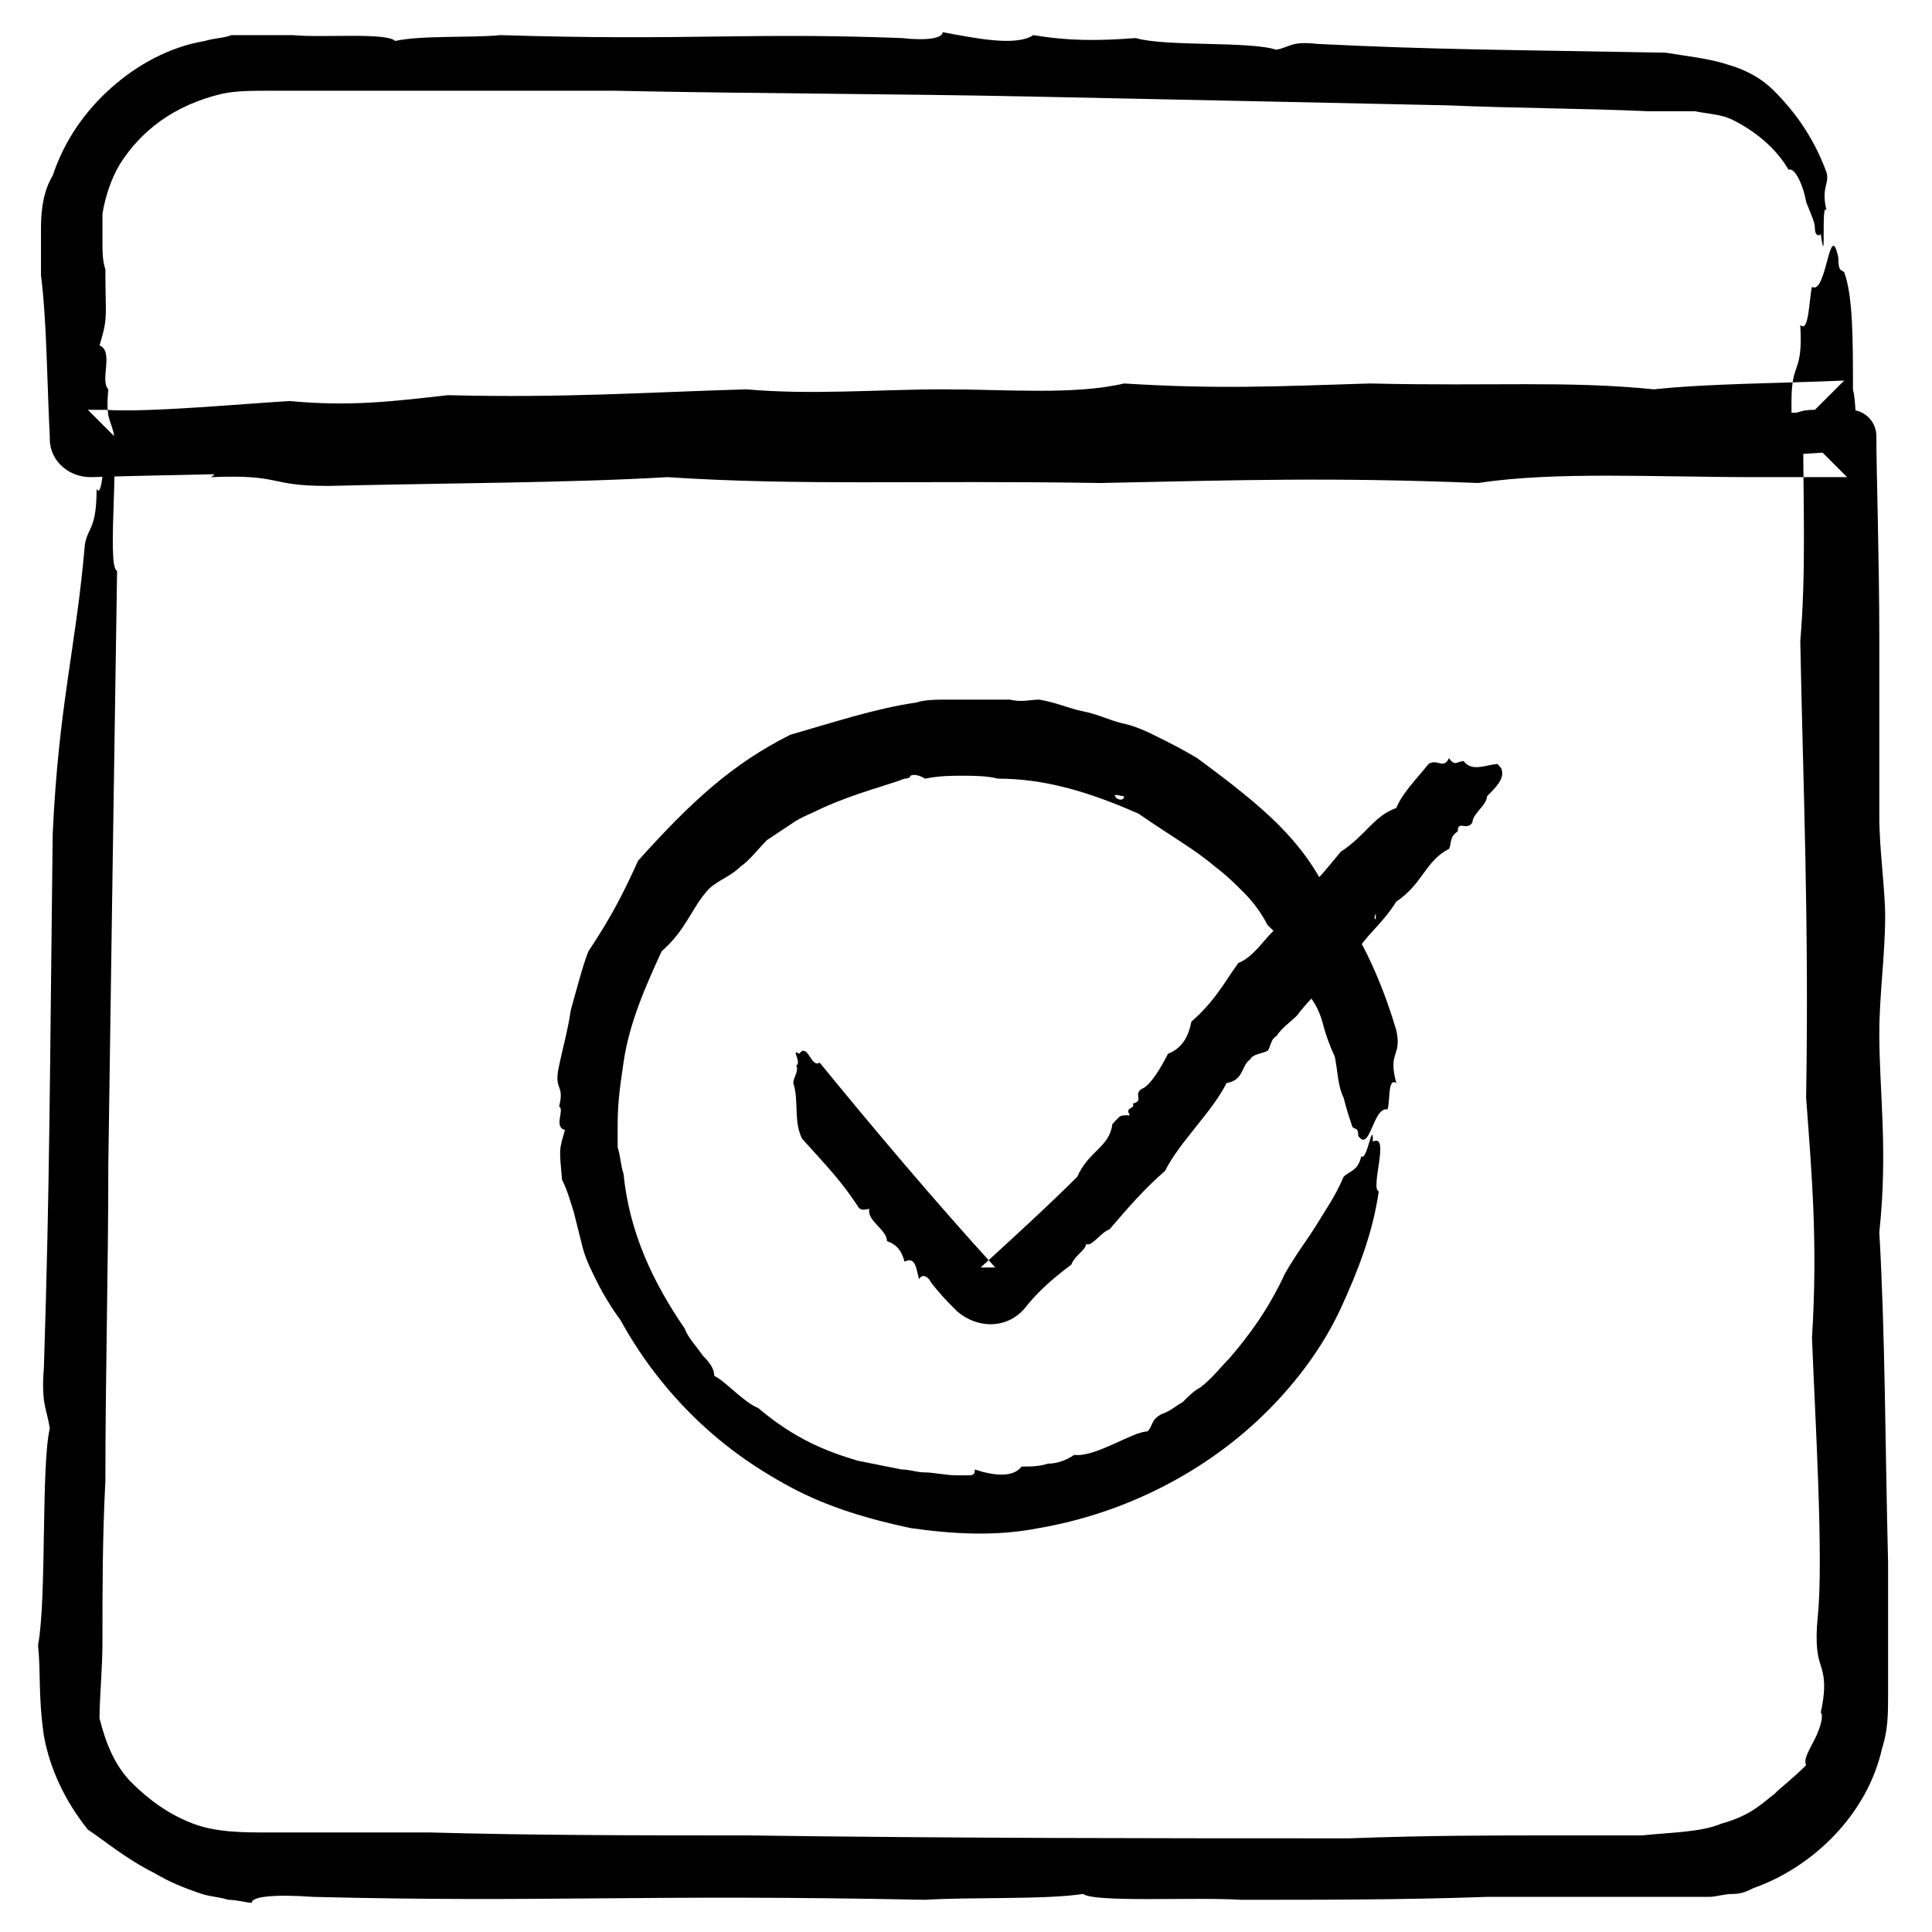
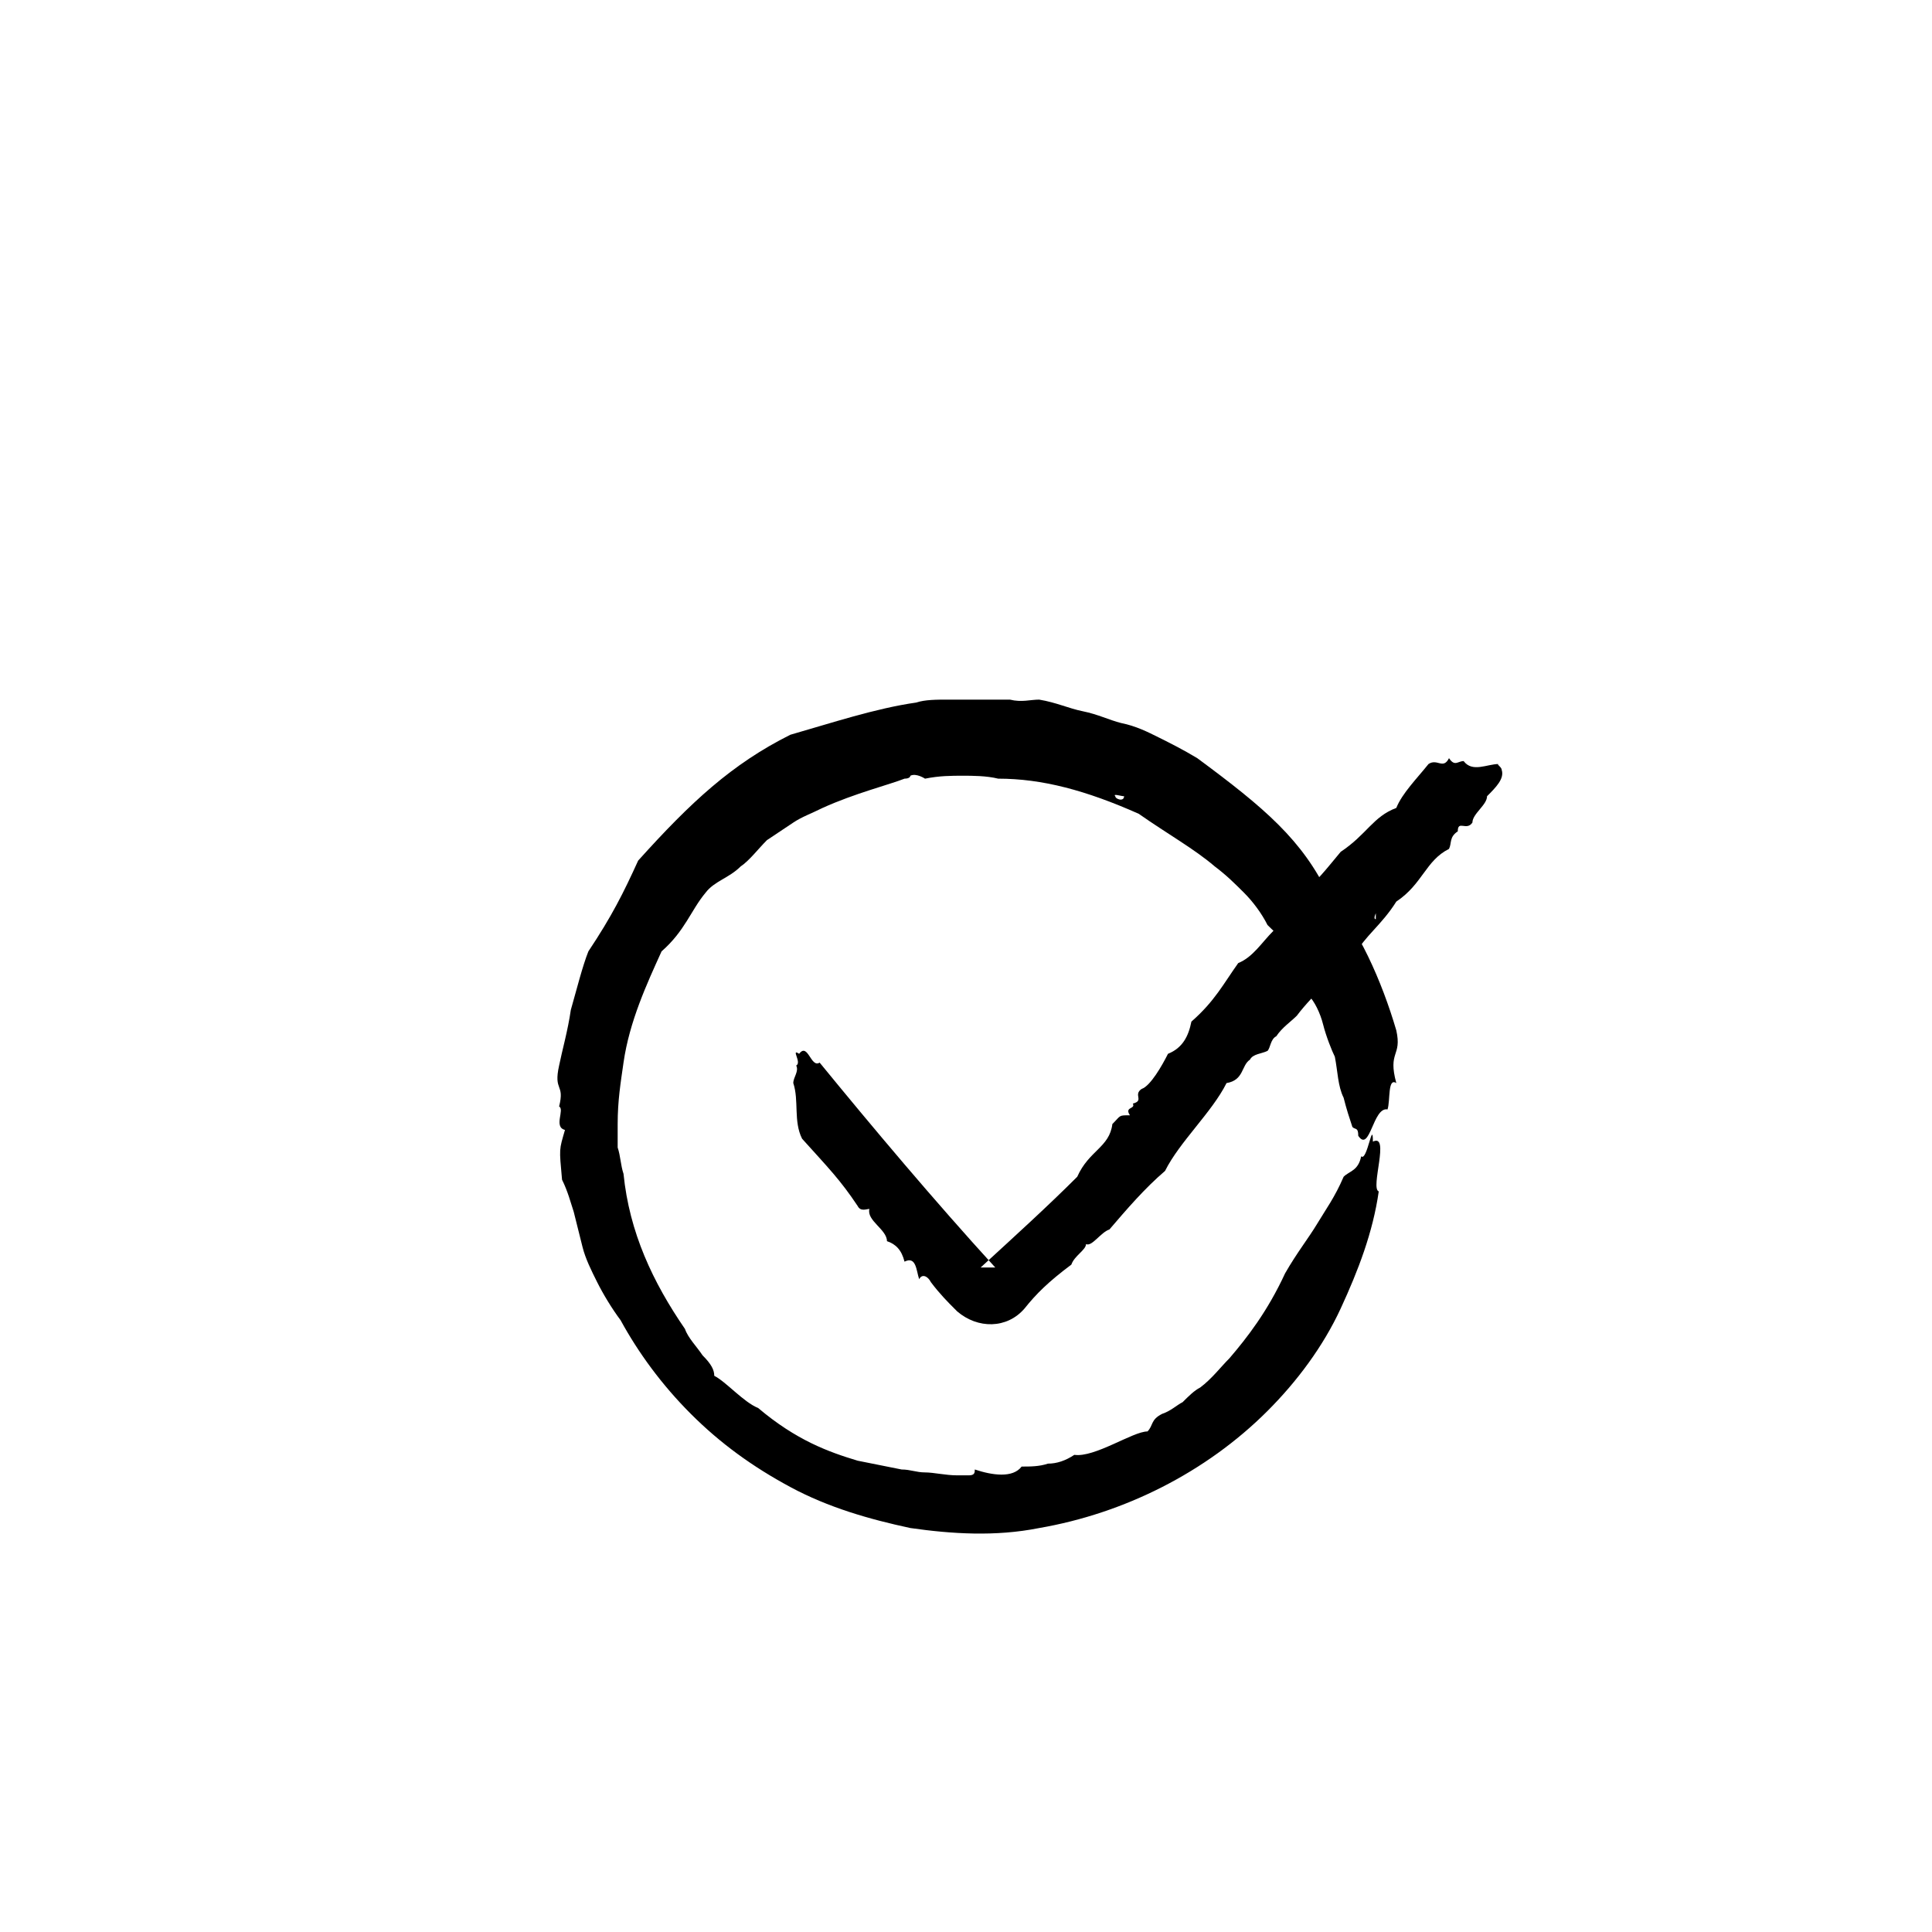
<svg xmlns="http://www.w3.org/2000/svg" id="Layer_1" style="enable-background:new 0 0 66 66;" version="1.1" viewBox="0 0 66 66" xml:space="preserve">
  <style type="text/css">
	.st0{fill-rule:evenodd;clip-rule:evenodd;}
	.st1{fill:none;}
	.st2{fill:none;stroke:#000000;stroke-width:0.5;stroke-linecap:round;stroke-linejoin:round;stroke-miterlimit:10;}
</style>
  <g>
    <g>
      <g>
        <g>
-           <path class="st0" d="M61.9,9.8c-0.1,0.4-0.1,1.6-0.4,1.3c0.1,1.7-0.3,1.2-0.3,2.6c0,0.4,0,0.7,0,1.1c0.6-0.6,1.2-1.2,1.8-1.8      c-2.3,0.1-4.6,0.1-6.5,0.3c-3-0.3-5.5-0.1-9.7-0.2c-3.2,0.1-5.2,0.2-8.4,0c-1.7,0.4-4,0.2-6.2,0.2c-2.1,0-4.5,0.2-6.7,0      c-3.4,0.1-6.2,0.3-10.2,0.2c-1.8,0.2-3.3,0.4-5.4,0.2C8.2,13.8,5,14.1,3.6,14c-0.3,0-0.5,0-0.6,0c0.3,0.3,0.6,0.6,0.9,0.9      c-0.1-0.6-0.3-0.5-0.2-1.6C3.4,13,3.9,12,3.4,11.8c0.3-1,0.2-0.9,0.2-2.6c-0.1-0.3-0.1-0.6-0.1-1c0-0.3,0-0.6,0-0.9      c0.1-0.6,0.3-1.2,0.6-1.7c0.7-1.1,1.8-2,3.5-2.4c0.5-0.1,1-0.1,1.6-0.1c0.5,0,1.1,0,1.6,0c1.1,0,2.2,0,3.3,0c2.3,0,4.6,0,6.9,0      c4.7,0.1,9.5,0.1,14.3,0.2c4.8,0.1,9.6,0.2,14.2,0.3c2.3,0.1,4.6,0.1,6.8,0.2l0.8,0c0.3,0,0.6,0,0.8,0c0.5,0.1,0.9,0.1,1.3,0.3      c0.8,0.4,1.5,1,1.9,1.7c0.2-0.1,0.5,0.5,0.6,1.1C61.9,7.4,62,7.6,62,7.8c0,0.2,0.1,0.3,0.2,0.2c0.1,0.7,0.1,0.4,0.1-0.1      c0-0.4,0-0.9,0.1-0.7c-0.2-0.8,0.1-0.9,0-1.3c-0.4-1.1-1-2-1.8-2.8c-0.4-0.4-0.9-0.7-1.6-0.9c-0.6-0.2-1.5-0.3-2.1-0.4      c-5.4-0.1-7.9-0.1-11.9-0.3c-0.9-0.1-0.9,0.1-1.4,0.2c-0.9-0.3-3.8-0.1-4.8-0.4c-1.3,0.1-2.3,0.1-3.5-0.1      c-0.6,0.4-2,0.1-3.1-0.1c0,0.2-0.5,0.3-1.4,0.2c-5.3-0.2-7.3,0.1-13.7-0.1c-1,0.1-2.7,0-3.6,0.2c-0.3-0.3-2.5-0.1-3.5-0.2      c-0.5,0-0.9,0-1.4,0l-0.3,0l-0.4,0C7.7,1.3,7.3,1.3,7,1.4C5.8,1.6,4.7,2.2,3.8,3c-0.9,0.8-1.6,1.8-2,3C1.5,6.5,1.4,7.1,1.4,7.8      l0,0.5l0,0.4l0,0.7c0.2,1.6,0.2,3.5,0.3,5.5l0,0.1c0,0.7,0.6,1.3,1.4,1.3h0c3.2-0.1,6.5-0.1,9.3-0.3c1.9,0.3,3.1,0,4.4,0      c0.9,0,1.8,0.2,2.6,0.2c0.6,0,1.5-0.2,2.2-0.2c1.4,0,2.6,0,4,0c2.1,0,4.3-0.1,5.3-0.1c0.3,0,0.3-0.1,0.5-0.1      c0.4,0,0.9,0.1,0.9,0.1c1.6,0,3-0.1,4.4,0c2.7-0.2,5.4-0.1,8.9-0.3c4.2,0.2,7-0.2,10.2,0c0.9,0,1.3-0.3,2.7-0.2      c1.1-0.3,0.8,0.2,2.2,0.2c0.5-0.1,1.4-0.1,2.3-0.2l0,0c0.2,0,0.4-0.2,0.4-0.4c0-0.6,0-1.3-0.1-1.7c0-1.7,0-3.2-0.3-4      c-0.1-0.1-0.2,0-0.2-0.5C62.5,7.4,62.4,10.1,61.9,9.8z M43.8,15.4c-0.2-0.1,0.3-0.1,0.5-0.1C44.5,15.3,43.9,15.4,43.8,15.4z" />
-         </g>
+           </g>
      </g>
    </g>
    <g>
      <g>
        <g>
-           <path class="st0" d="M5.3,15.9c0.6,0.1,2.5,0.1,1.9,0.4c2.5-0.1,1.9,0.3,4,0.3c4-0.1,8.2-0.1,11.6-0.3c4.6,0.3,8.4,0.1,14.8,0.2      c4.8-0.1,7.9-0.2,12.9,0c2.6-0.4,6-0.2,9.5-0.2c1,0,2,0,3.1,0c-0.5-0.5-1-1-1.5-1.5c0,2.4,0.1,4.8-0.1,7.1      c0.1,5.1,0.3,9.5,0.2,15.6c0.2,2.7,0.4,5,0.2,8.2c0.1,2.6,0.4,7.5,0.2,9.5c-0.1,1,0,1.4,0.1,1.7c0.1,0.3,0.2,0.7,0,1.6      c0.1,0.1,0,0.5-0.2,0.9c-0.2,0.4-0.4,0.7-0.3,0.9c-0.5,0.5-0.8,0.7-1.1,1c-0.3,0.2-0.7,0.7-1.8,1c-0.7,0.3-1.8,0.3-2.7,0.4      c-1,0-2,0-3,0c-2.1,0-4.3,0-7,0.1c-6.5,0-13.4,0-20.6-0.1c-3.6,0-7.2,0-10.8-0.1c-1.8,0-3.6,0-5.5,0c-0.9,0-1.8,0-2.6-0.3      c-0.8-0.3-1.5-0.8-2.1-1.4c-0.6-0.6-0.9-1.4-1.1-2.2C3.4,58,3.5,57,3.5,56.1c0-1.8,0-3.6,0.1-5.5c0-3.6,0.1-7.2,0.1-10.8      C3.8,32.8,3.9,25.9,4,19.5c-0.4-0.1,0.2-5-0.3-4.1c-0.1-2.1-0.1,1.9-0.4,1.3C3.3,18.1,3,18,2.9,18.6c-0.3,3.5-0.9,5.5-1.1,9.9      c-0.1,8.3-0.1,12-0.3,18.2c-0.1,1.3,0.1,1.4,0.2,2.1c-0.3,1.3-0.1,5.8-0.4,7.4c0.1,1,0,1.7,0.2,3.1c0.2,1.1,0.7,2.2,1.5,3.2      c0.6,0.4,1.3,1,2.3,1.5c0.5,0.3,1,0.5,1.6,0.7c0.3,0.1,0.6,0.1,0.9,0.2c0.3,0,0.6,0.1,0.8,0.1c0-0.2,0.7-0.3,2.1-0.2      c8,0.2,11.2-0.1,20.9,0.1c1.6-0.1,4.1,0,5.4-0.2c0.4,0.3,3.8,0.1,5.4,0.2c2.8,0,5.6,0,8.4-0.1c1.4,0,2.8,0,4.2,0      c0.7,0,1.4,0,2.2,0l0.5,0l0.4,0l0.3,0c0.2,0,0.5-0.1,0.8-0.1c0.3,0,0.5-0.1,0.7-0.2c2-0.7,3.9-2.5,4.4-4.8      c0.2-0.6,0.2-1.2,0.2-1.8c0-0.5,0-1,0-1.5c0-1,0-2,0-3c-0.1-4-0.1-7.9-0.3-11.3c0.3-2.8,0-4.8,0-6.8c0-1.3,0.2-2.7,0.2-4      c0-0.9-0.2-2.3-0.2-3.4c0-2.1,0-3.9,0-6.1c0-2.7-0.1-5.6-0.1-6.9l0,0c0-0.5-0.4-0.9-0.9-0.9l0,0c-0.7,0-1,0-1.2,0      c-0.5,0-0.5,0.1-0.7,0.1c-0.6,0-1.3-0.1-1.3-0.1c-2.5,0-4.6,0.1-6.8,0c-4.1,0.2-8.3,0.1-13.6,0.3c-6.4-0.2-10.7,0.2-15.6,0      c-1.4,0-2,0.3-4.1,0.2c-1.7,0.3-1.2-0.2-3.3-0.2c-1.4,0.2-4.6,0.1-6.1,0.3c-2.6,0-4.9,0-6.1,0.3C4,14.8,4.1,15,3.4,15      C1.7,15.3,5.8,15.4,5.3,15.9z M42.1,14.2c0.3,0.1-0.5,0.1-0.7,0.1C41.1,14.3,41.9,14.2,42.1,14.2z" />
-         </g>
+           </g>
      </g>
    </g>
    <g>
      <g>
        <g>
          <path class="st0" d="M47.4,37.9c0.1-0.3,0-1.1,0.3-0.9c-0.3-1.1,0.2-0.9,0-1.8c-0.5-1.7-1.3-3.5-2.3-4.6c-0.9-1.9-2.2-3-4.5-4.7      c-0.5-0.3-0.9-0.5-1.3-0.7c-0.4-0.2-0.8-0.4-1.3-0.5c-0.4-0.1-0.8-0.3-1.3-0.4c-0.5-0.1-0.9-0.3-1.5-0.4c-0.3,0-0.6,0.1-1,0      c-0.3,0-0.6,0-0.9,0c-0.2,0-0.4,0-0.6,0c-0.2,0-0.4,0-0.6,0c-0.4,0-0.8,0-1.1,0.1c-1.4,0.2-2.9,0.7-4.3,1.1      c-2,1-3.4,2.3-5.2,4.3c-0.5,1.1-0.9,1.9-1.7,3.1c-0.2,0.5-0.4,1.3-0.6,2c-0.1,0.7-0.3,1.4-0.4,1.9c-0.2,0.9,0.2,0.6,0,1.4      c0.2,0.1-0.2,0.7,0.2,0.8c-0.2,0.7-0.2,0.6-0.1,1.7c0.2,0.4,0.3,0.8,0.4,1.1c0.1,0.4,0.2,0.8,0.3,1.2c0.1,0.4,0.3,0.8,0.5,1.2      c0.2,0.4,0.5,0.9,0.8,1.3c0.6,1.1,1.4,2.2,2.4,3.2c1,1,2.1,1.8,3.4,2.5c1.3,0.7,2.7,1.1,4.1,1.4c1.4,0.2,2.9,0.3,4.4,0      c2.9-0.5,5.7-1.9,7.8-4c1-1,1.9-2.2,2.5-3.5c0.6-1.3,1.1-2.6,1.3-4c-0.3-0.1,0.4-2-0.2-1.7c0-0.8-0.2,0.7-0.4,0.5      c-0.1,0.5-0.4,0.5-0.6,0.7c-0.3,0.7-0.6,1.1-0.9,1.6c-0.3,0.5-0.7,1-1.1,1.7c-0.6,1.3-1.3,2.2-1.9,2.9c-0.3,0.3-0.6,0.7-1,1      c-0.2,0.1-0.4,0.3-0.6,0.5c-0.2,0.1-0.4,0.3-0.7,0.4c-0.4,0.2-0.3,0.4-0.5,0.6c-0.5,0-1.8,0.9-2.5,0.8c-0.3,0.2-0.6,0.3-0.9,0.3      c-0.3,0.1-0.6,0.1-0.9,0.1c-0.3,0.4-1,0.3-1.6,0.1c0,0.1,0,0.2-0.2,0.2c-0.1,0-0.1,0-0.2,0l-0.1,0l0,0l0,0h0h0c0.2,0,0,0,0.1,0      l0,0l0,0l0,0l0,0c-0.1,0-0.1,0-0.2,0c-0.4,0-0.8-0.1-1.1-0.1c-0.3,0-0.5-0.1-0.8-0.1c-0.5-0.1-1-0.2-1.5-0.3      c-1-0.3-2.1-0.7-3.4-1.8c-0.5-0.2-1.1-0.9-1.5-1.1c0-0.2-0.1-0.4-0.4-0.7c-0.2-0.3-0.5-0.6-0.6-0.9c-1.1-1.6-1.9-3.3-2.1-5.3      c-0.1-0.3-0.1-0.6-0.2-0.9l0-0.2l0-0.1l0,0l0,0l0,0l0,0l0,0c0,0,0,0.1,0,0.1l0-0.1c0-0.2,0-0.4,0-0.5c0-0.8,0.1-1.4,0.2-2.1      c0.2-1.4,0.8-2.7,1.3-3.8c0.8-0.7,1-1.4,1.5-2c0.3-0.4,0.8-0.5,1.2-0.9c0.3-0.2,0.6-0.6,0.9-0.9c0.3-0.2,0.6-0.4,0.9-0.6      c0.3-0.2,0.6-0.3,1-0.5c1.1-0.5,2.3-0.8,2.8-1c0.2,0,0.2-0.1,0.2-0.1c0.2-0.1,0.5,0.1,0.5,0.1c0.5-0.1,0.9-0.1,1.3-0.1      c0.3,0,0.8,0,1.2,0.1c1.5,0,3,0.4,4.8,1.2c1,0.7,1.9,1.2,2.6,1.8c0.4,0.3,0.7,0.6,1,0.9c0.3,0.3,0.6,0.7,0.8,1.1      c0.4,0.4,0.6,0.5,1,1.2c0.5,0.4,0,0.5,0.4,1.2c0.2,0.2,0.4,0.6,0.5,1c0.1,0.4,0.3,0.9,0.4,1.1c0.1,0.5,0.1,1,0.3,1.4      c0.1,0.4,0.2,0.7,0.3,1c0.1,0.1,0.2,0,0.2,0.3C46.8,39.4,46.9,37.8,47.4,37.9z M38.1,27.2c-0.1-0.1,0.2,0,0.3,0      C38.4,27.4,38.1,27.3,38.1,27.2z" />
        </g>
      </g>
    </g>
    <g>
      <g>
        <g>
          <path class="st0" d="M50,26c-0.2,0-0.3,0.2-0.5-0.1c-0.2,0.4-0.4,0-0.7,0.2c-0.4,0.5-0.9,1-1.1,1.5c-0.8,0.3-1,0.9-1.9,1.5      c-0.5,0.6-0.8,1-1.4,1.5c0,0.5-0.6,0.8-0.9,1.2c-0.4,0.4-0.7,0.9-1.2,1.1c-0.5,0.7-0.8,1.3-1.6,2c-0.1,0.5-0.3,0.9-0.8,1.1      c-0.2,0.4-0.6,1.1-0.9,1.2c-0.3,0.2,0.1,0.4-0.3,0.5c0.1,0.2-0.3,0.1-0.1,0.4c-0.4,0-0.3,0-0.6,0.3c-0.1,0.8-0.8,0.9-1.2,1.8      c-1,1-2.1,2-3.3,3.1c0.1,0,0.3,0,0.5,0c-2.1-2.3-4.2-4.8-6-7c-0.3,0.2-0.4-0.7-0.7-0.3c-0.3-0.2,0.1,0.3-0.1,0.4      c0.1,0.2-0.1,0.4-0.1,0.6c0.2,0.6,0,1.3,0.3,1.9c0.9,1,1.3,1.4,1.9,2.3c0.1,0.2,0.3,0.1,0.4,0.1c-0.1,0.4,0.6,0.7,0.6,1.1      c0.3,0.1,0.5,0.3,0.6,0.7c0.4-0.2,0.4,0.3,0.5,0.6c0.1-0.2,0.3-0.1,0.4,0.1c0.3,0.4,0.6,0.7,0.8,0.9l0.1,0.1      c0.7,0.6,1.7,0.6,2.3-0.1c0.4-0.5,0.8-0.9,1.6-1.5c0.1-0.3,0.5-0.5,0.5-0.7c0.2,0.1,0.5-0.4,0.8-0.5c0.6-0.7,1.2-1.4,1.9-2      c0.5-1,1.6-2,2.1-3c0.6-0.1,0.5-0.6,0.8-0.8c0.1-0.2,0.4-0.2,0.6-0.3c0.1-0.1,0.1-0.4,0.3-0.5c0.2-0.3,0.5-0.5,0.7-0.7      c0.3-0.4,0.7-0.8,0.9-1c0-0.1,0-0.1,0-0.2c0-0.1,0.3-0.1,0.3-0.1c0.3-0.3,0.4-0.6,0.8-0.8c0.3-0.6,0.9-1,1.4-1.8      c0.9-0.6,1-1.4,1.8-1.8c0.1-0.2,0-0.4,0.3-0.6c0-0.4,0.3,0,0.5-0.3c0-0.3,0.5-0.6,0.5-0.9c0.3-0.3,0.6-0.6,0.5-0.9      c0-0.1-0.2-0.2-0.1-0.2C50.8,26.1,50.3,26.4,50,26z M47,31.4c-0.1,0,0-0.2,0-0.2C47,31.3,47,31.4,47,31.4z" />
        </g>
      </g>
    </g>
  </g>
</svg>